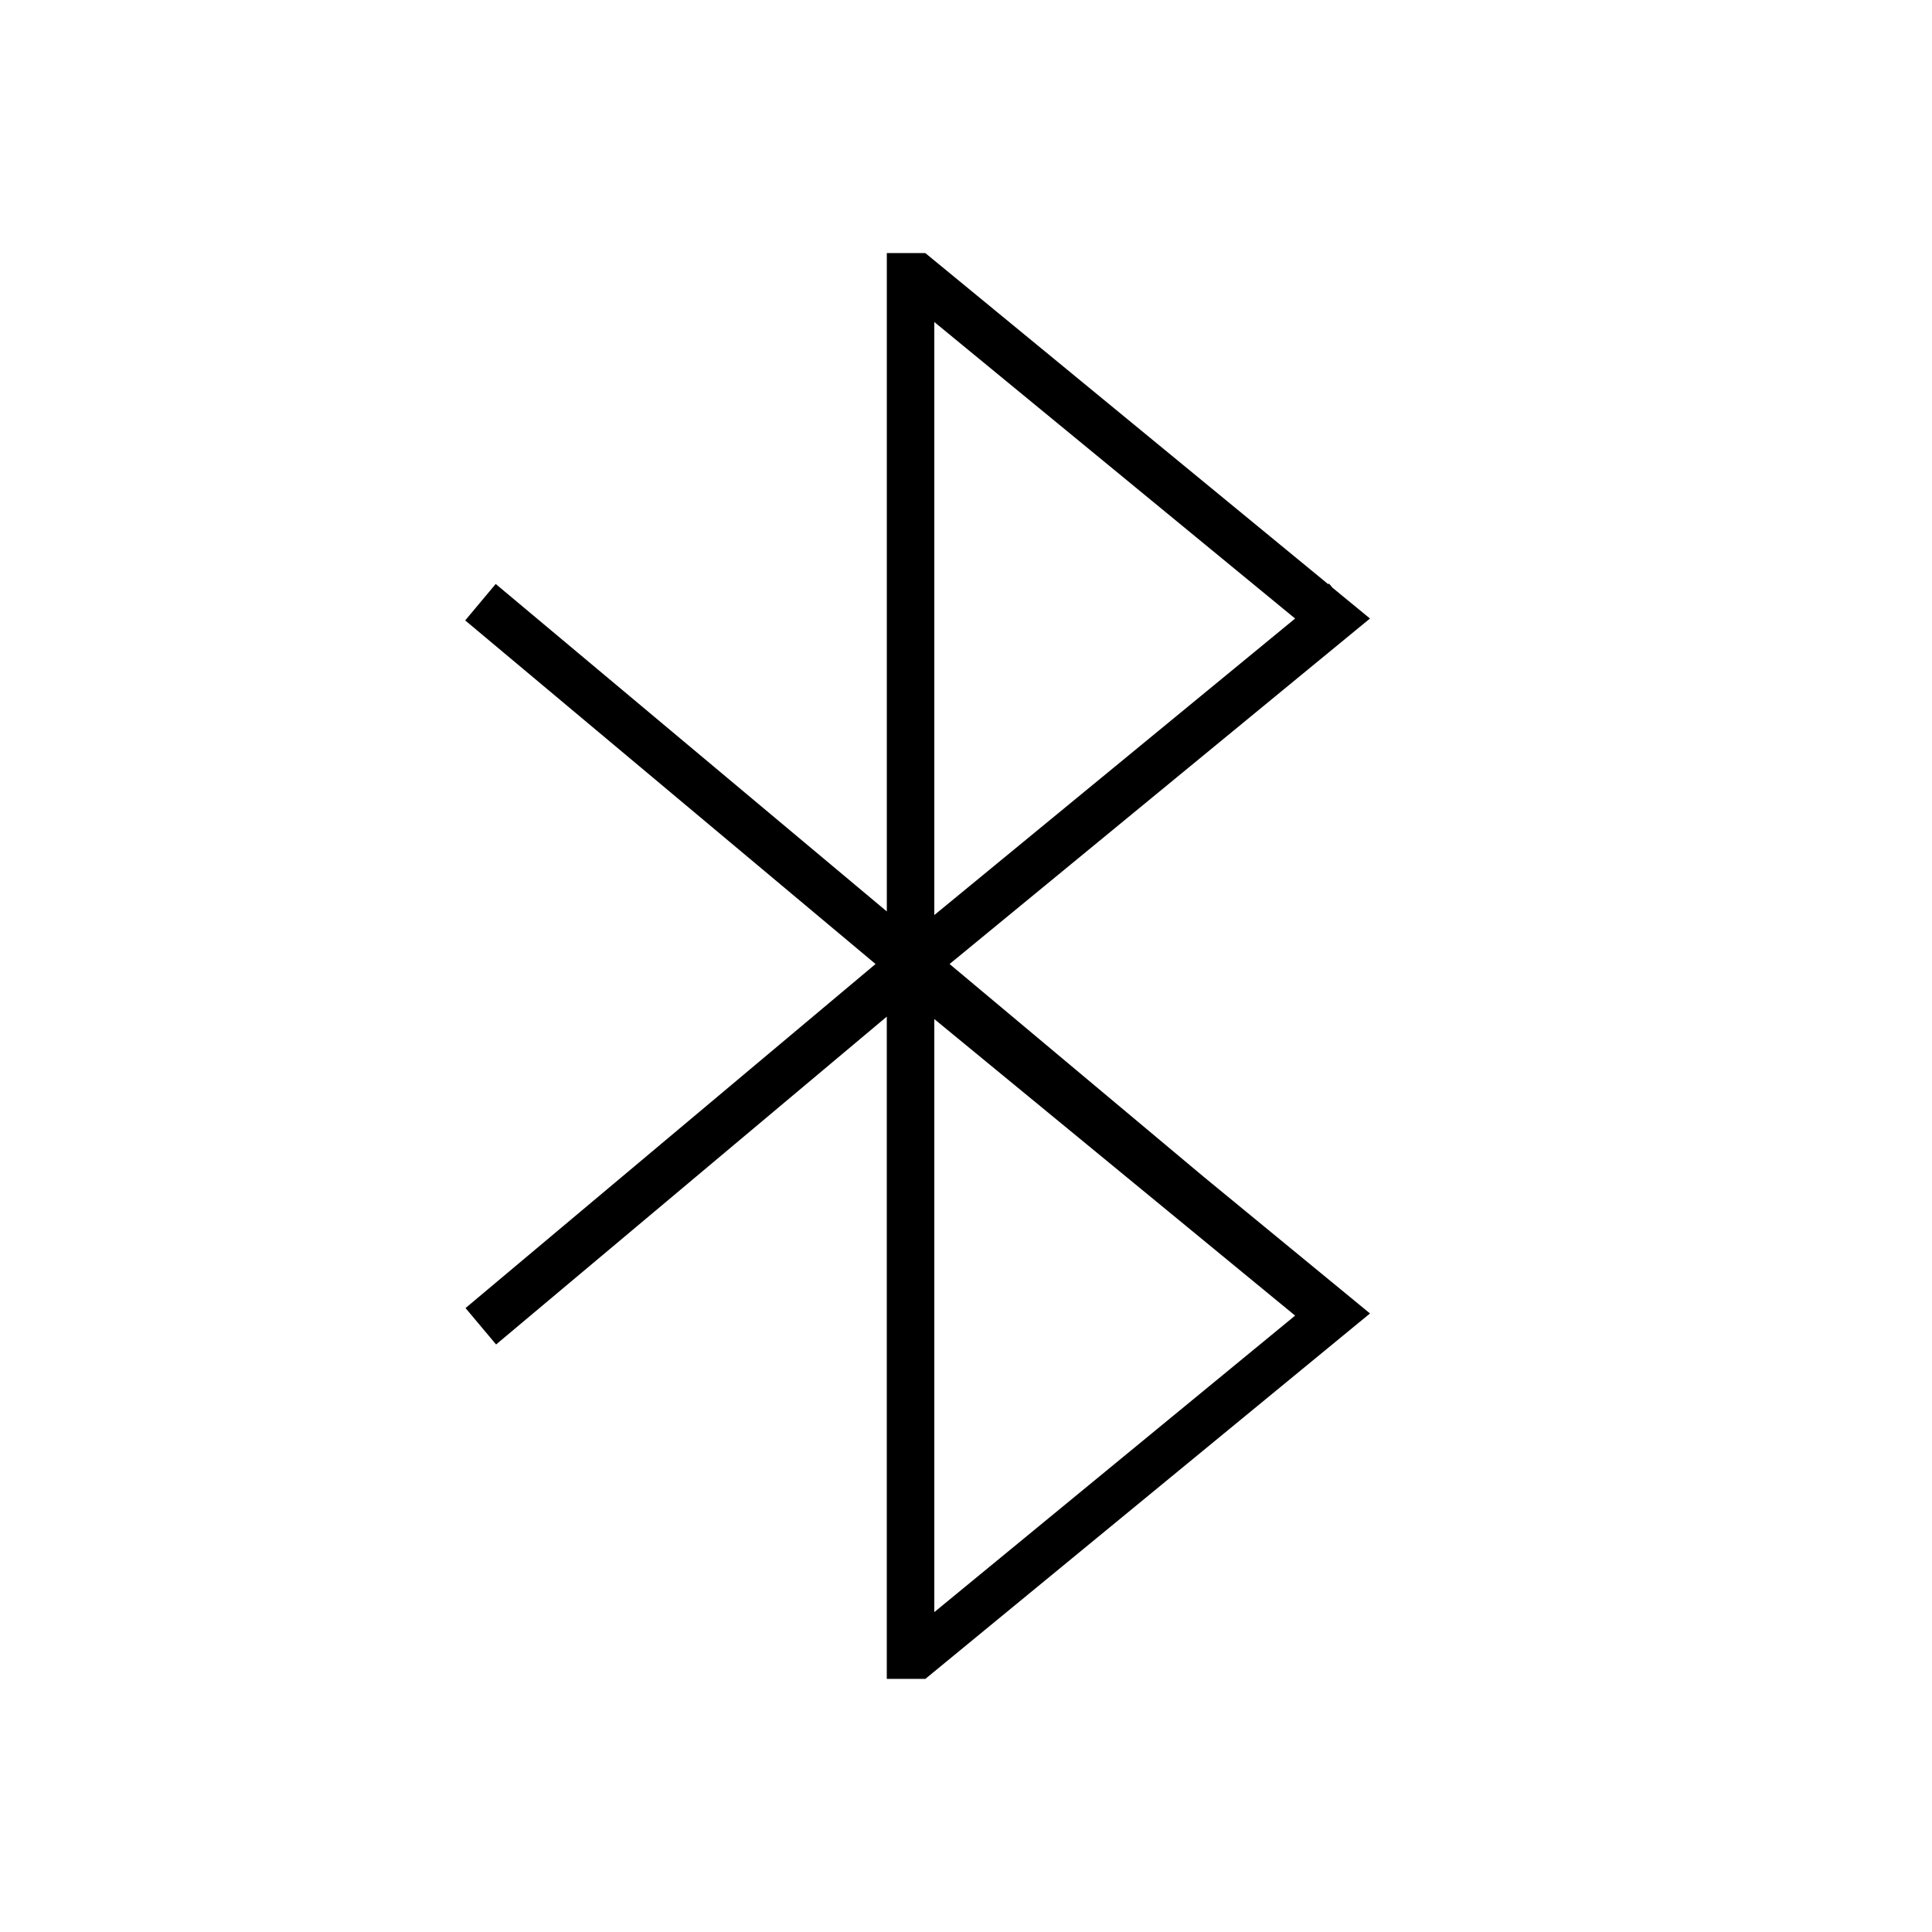
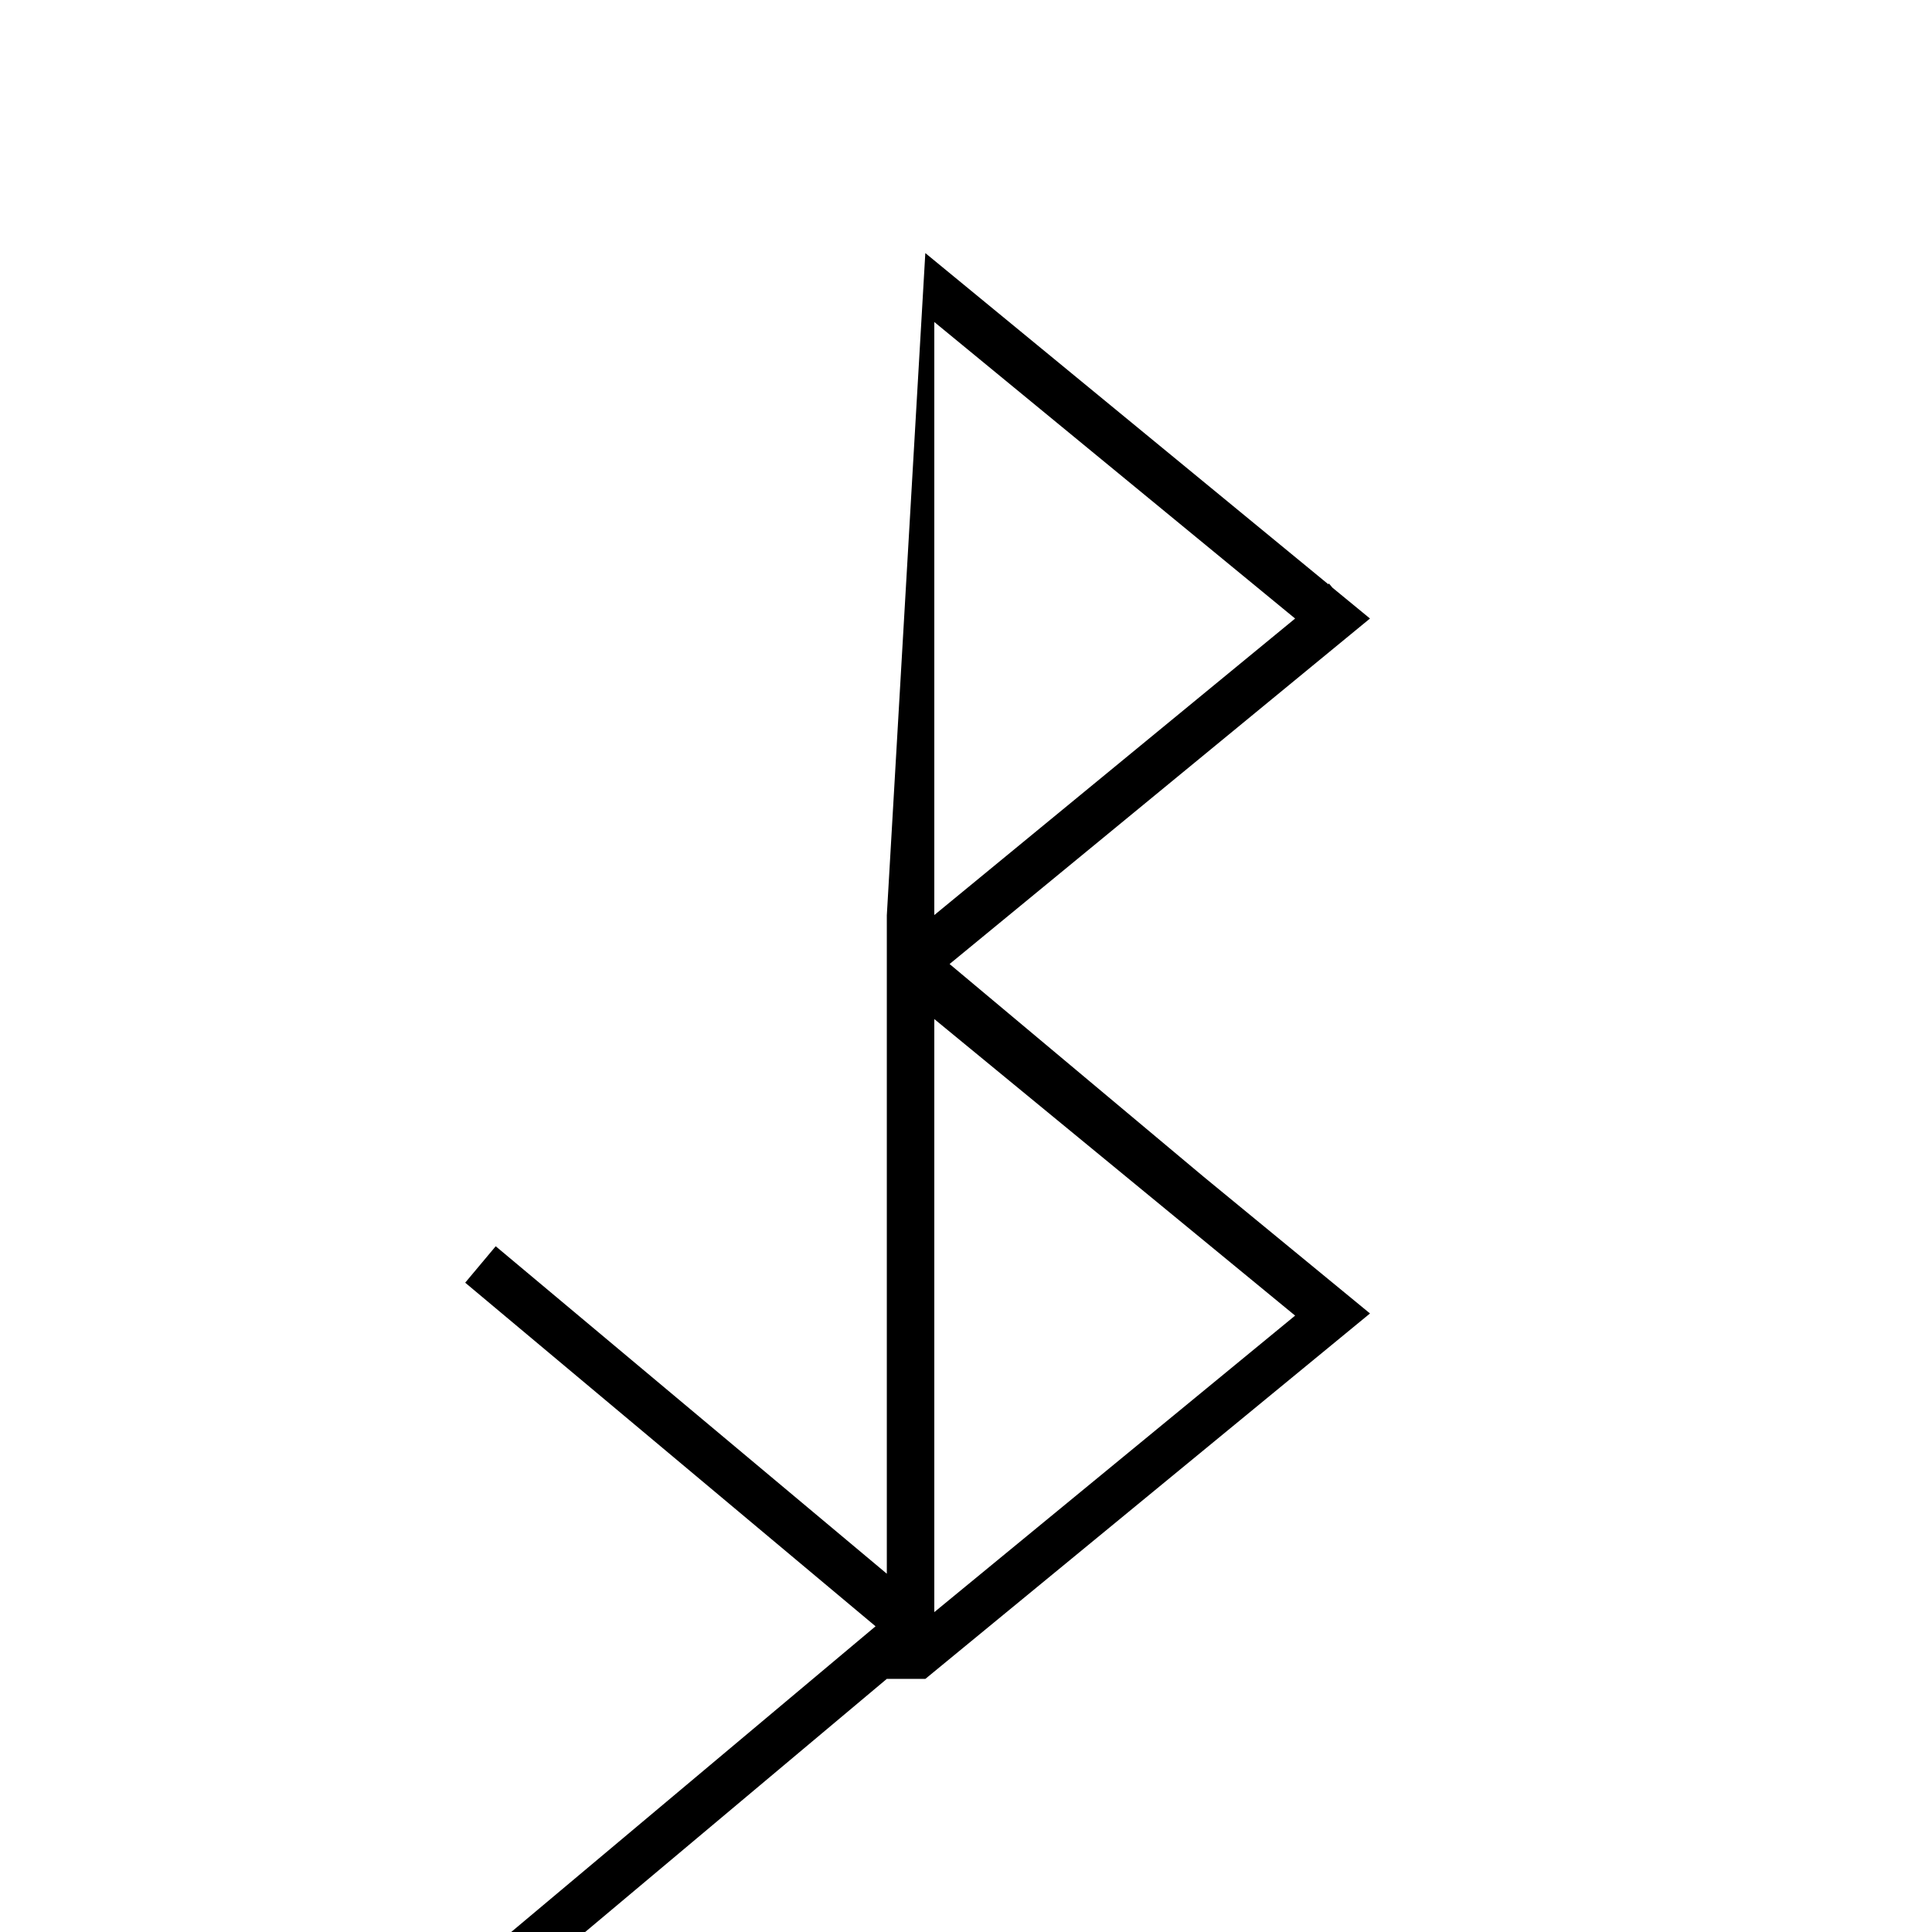
<svg xmlns="http://www.w3.org/2000/svg" fill="#000000" width="800px" height="800px" version="1.1" viewBox="144 144 512 512">
-   <path d="m389.22 211.07 106.77 87.746 0.203-0.168 0.914 1.086 9.953 8.18-111.41 91.562 67.211 56.281 44.203 36.324-117.84 96.844h-10.215v-175.51l-103.54 86.883-8.098-9.648 108.66-91.176-108.75-91.059 8.086-9.656 103.65 86.785v-174.48zm2.379 360.16 95.621-78.582-95.621-78.586zm0-184.73 95.621-78.582-95.621-78.586z" />
+   <path d="m389.22 211.07 106.77 87.746 0.203-0.168 0.914 1.086 9.953 8.18-111.41 91.562 67.211 56.281 44.203 36.324-117.84 96.844h-10.215l-103.54 86.883-8.098-9.648 108.66-91.176-108.75-91.059 8.086-9.656 103.65 86.785v-174.48zm2.379 360.16 95.621-78.582-95.621-78.586zm0-184.73 95.621-78.582-95.621-78.586z" />
</svg>